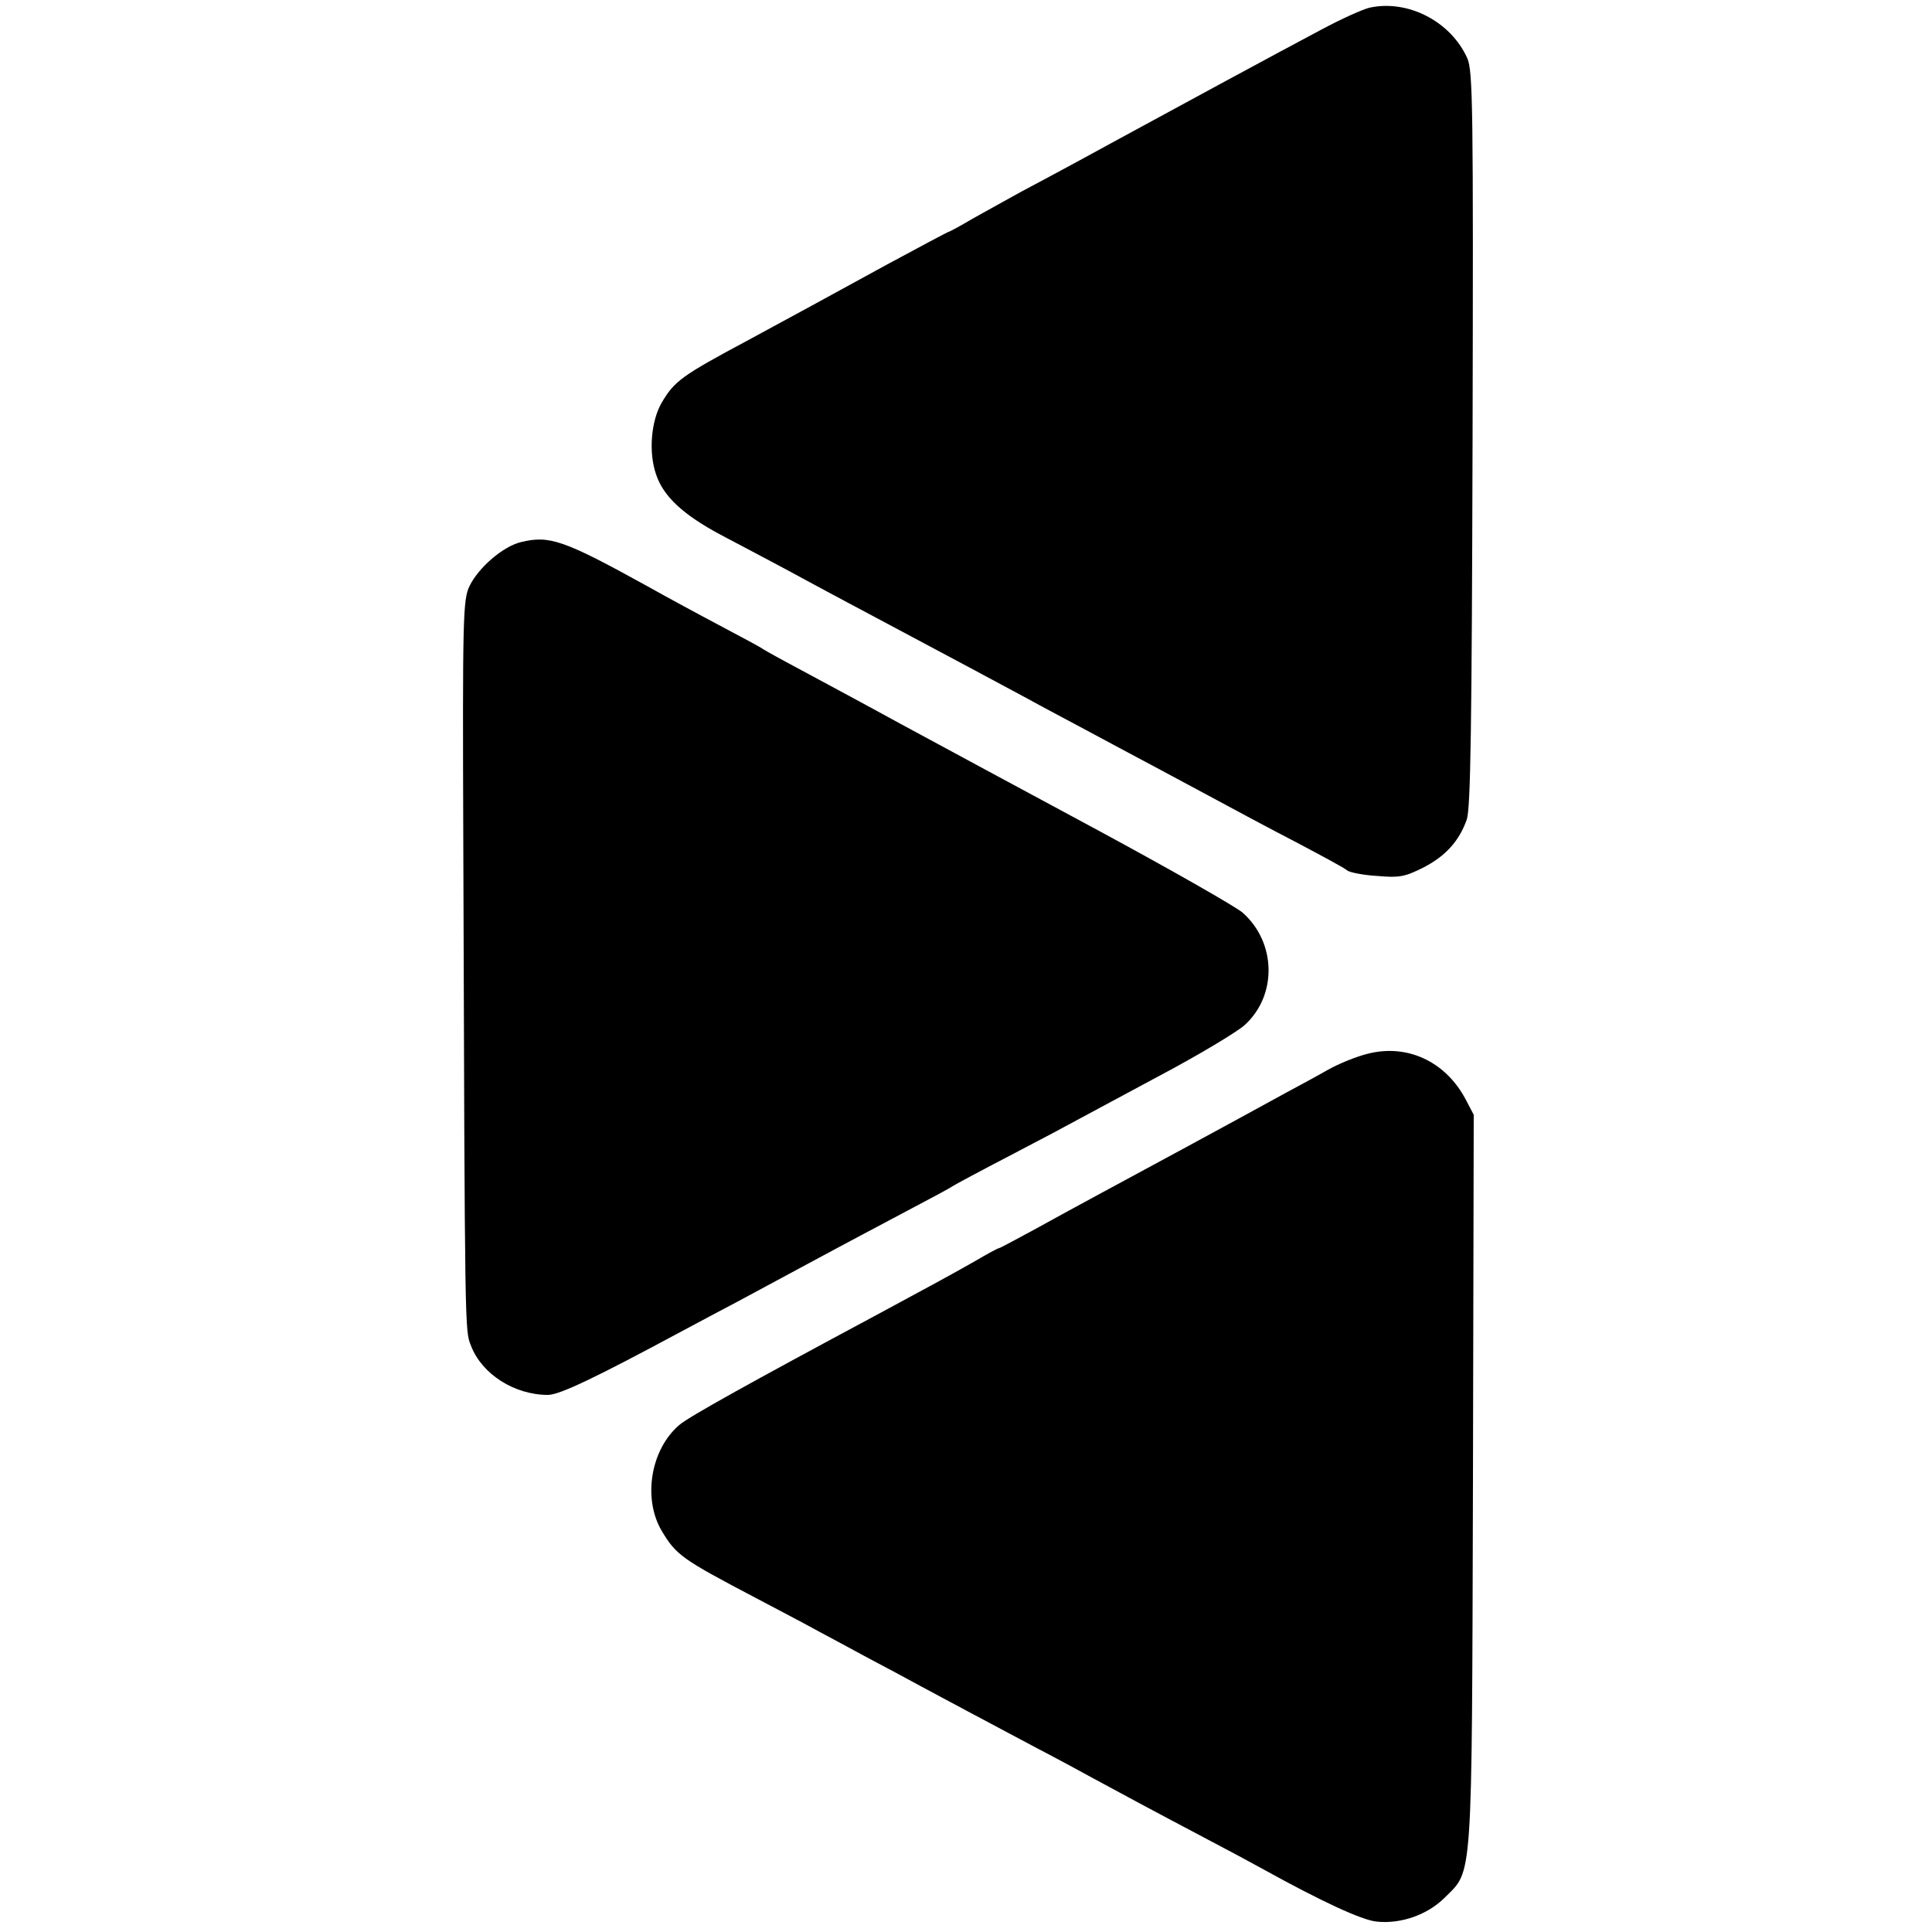
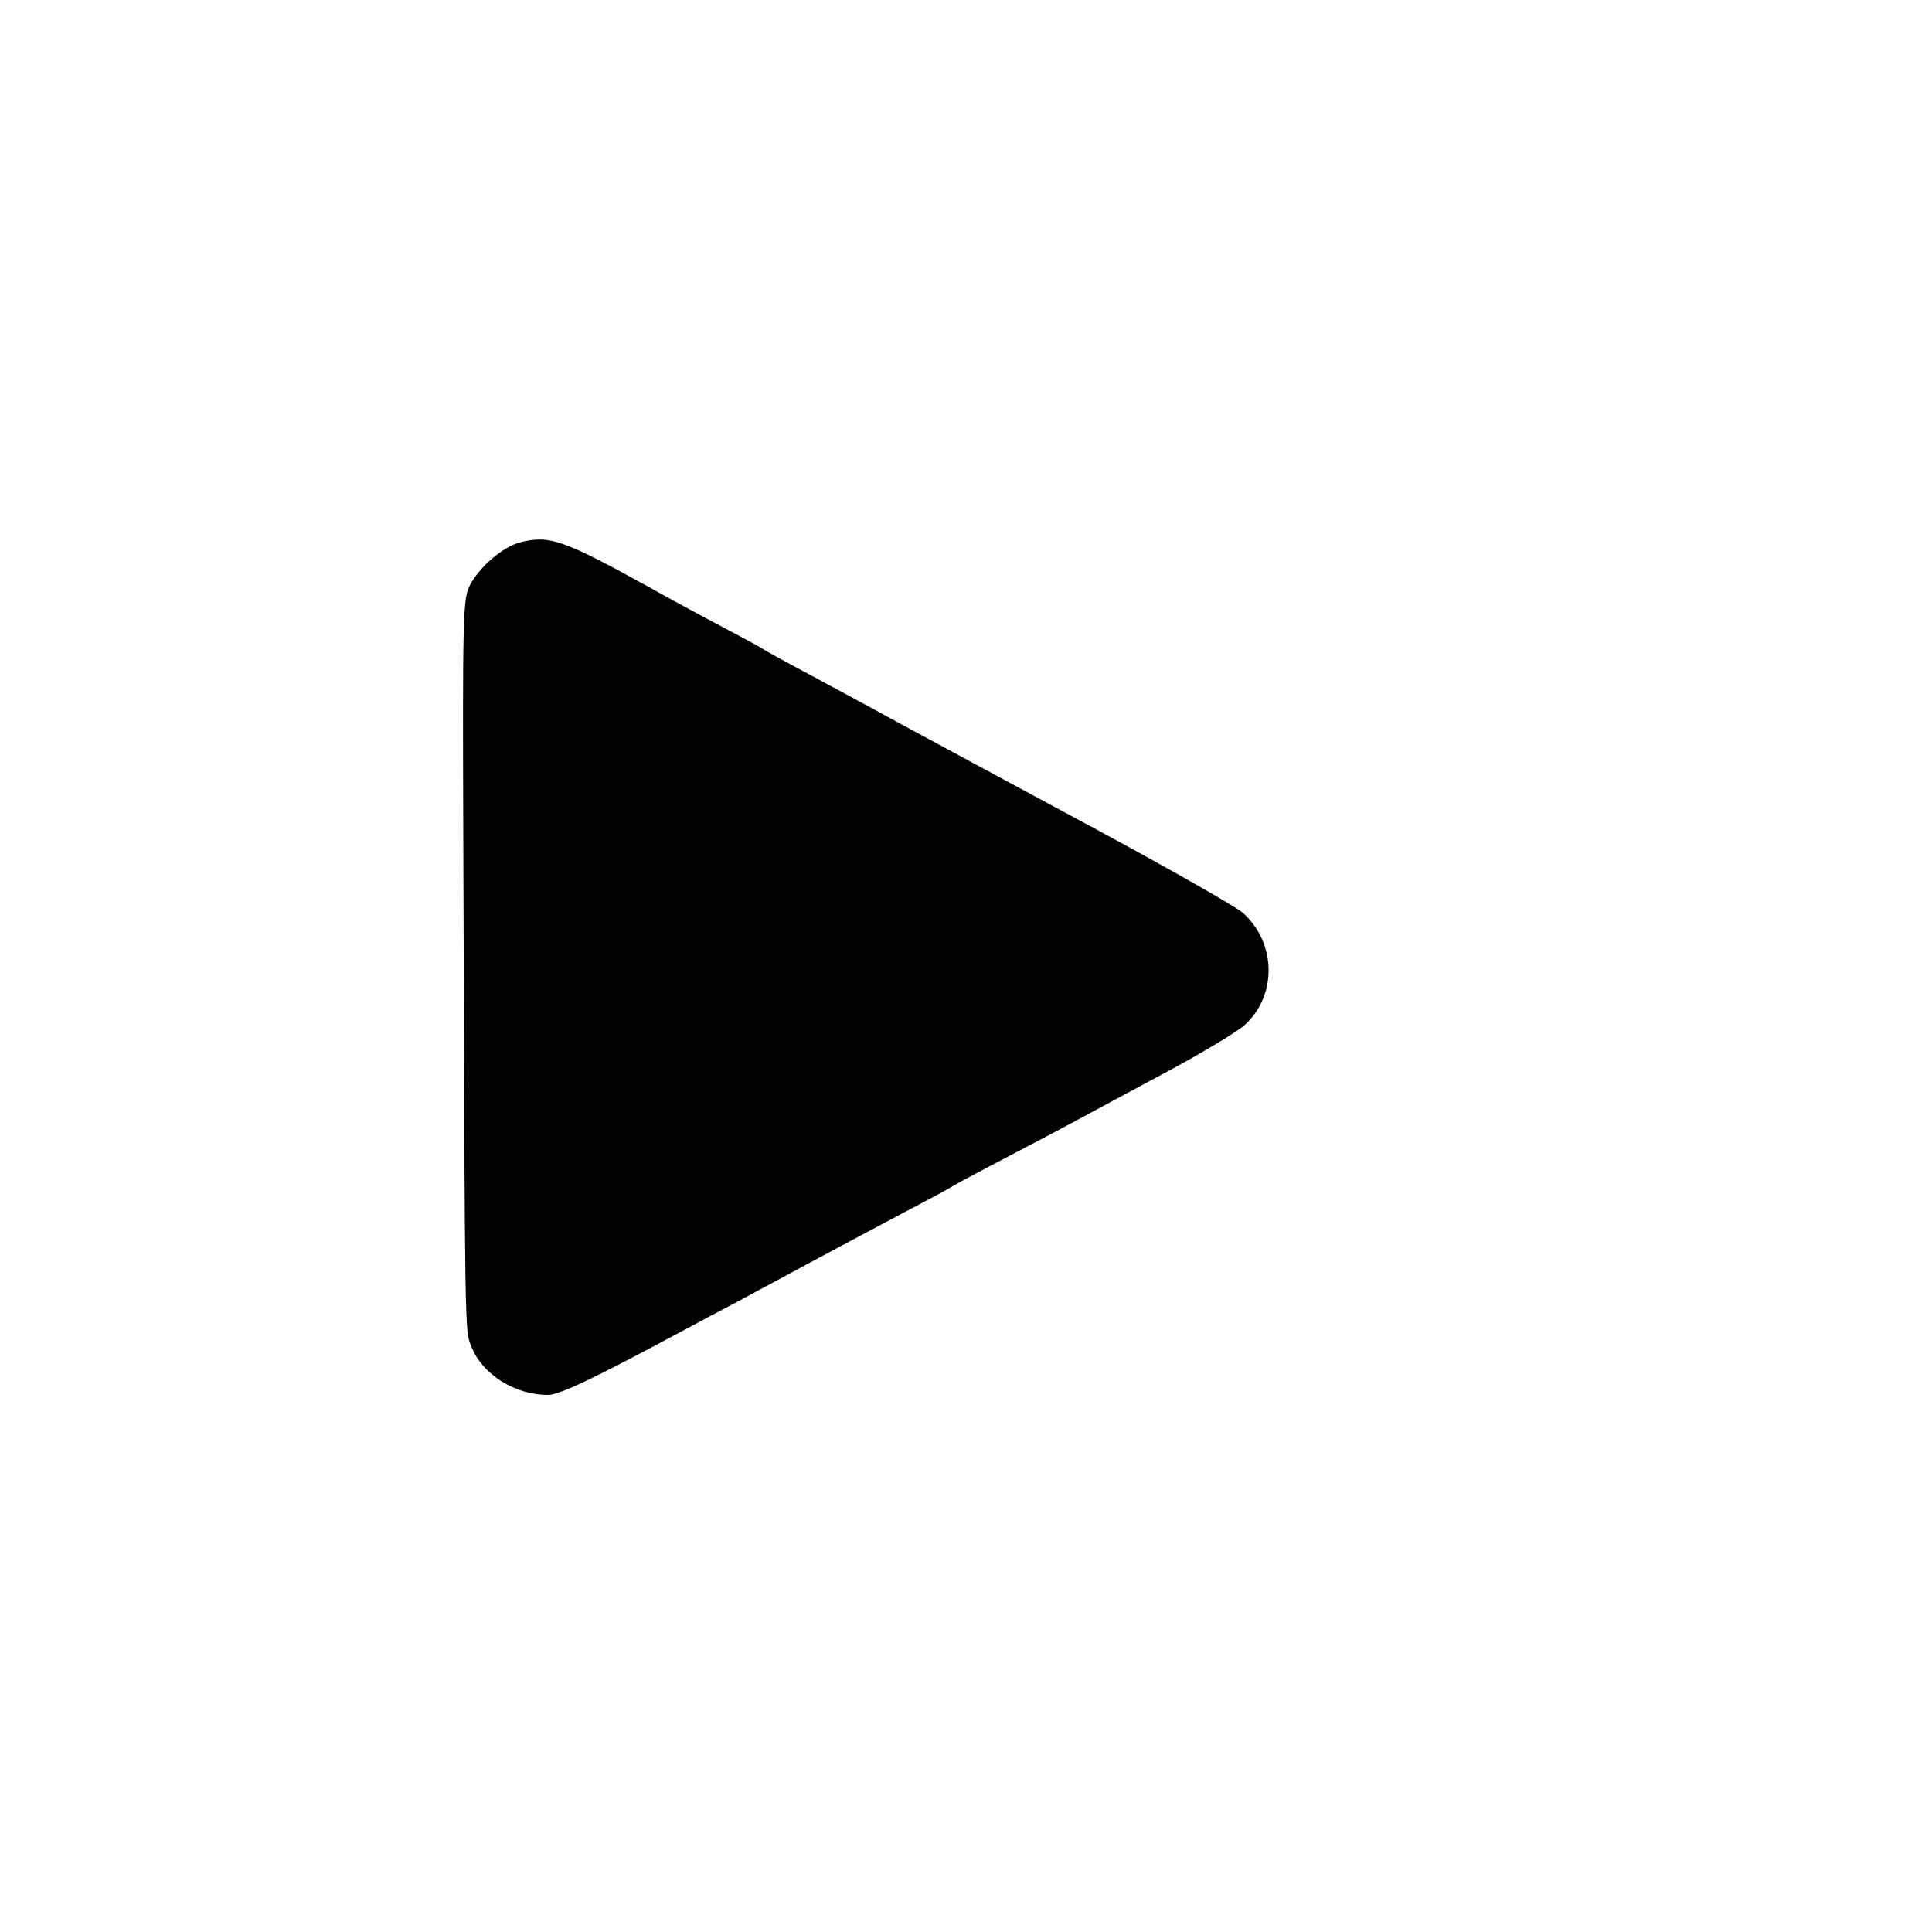
<svg xmlns="http://www.w3.org/2000/svg" version="1.0" width="500pt" height="500pt" viewBox="0 0 500 500" preserveAspectRatio="xMidYMid meet">
  <g transform="translate(0,500) scale(0.1,-0.1)" fill="#000000" stroke="none">
-     <path d="M3544 4980 c-17 -4 -73 -29 -125 -57 -93 -49 -427 -230 -524 -283 -60 -33 -154 -84 -250 -135 -38 -21 -96 -53 -128 -71 -32 -19 -60 -34 -62 -34 -2 0 -75 -39 -162 -86 -166 -91 -227 -124 -358 -195 -170 -91 -190 -105 -223 -162 -27 -47 -34 -128 -14 -185 19 -57 70 -104 167 -156 44 -23 121 -64 170 -90 114 -62 158 -85 460 -246 44 -24 139 -74 210 -113 72 -38 168 -90 215 -115 47 -25 137 -73 200 -107 63 -34 169 -91 235 -125 66 -35 126 -67 132 -73 7 -5 42 -12 78 -14 56 -5 71 -2 117 21 59 30 94 69 114 125 10 30 13 239 15 987 2 852 1 953 -14 984 -43 95 -154 152 -253 130z" />
    <path d="M1348 3597 c-46 -11 -110 -66 -133 -114 -17 -35 -18 -81 -16 -663 4 -1289 4 -1262 20 -1303 28 -73 112 -127 199 -127 30 0 122 44 347 165 39 21 103 55 143 76 175 94 230 124 277 149 28 15 100 53 160 85 61 32 115 61 120 65 6 4 73 40 150 80 77 40 154 81 170 90 17 9 113 61 214 115 102 54 202 114 222 132 85 77 82 214 -5 291 -17 15 -187 112 -376 214 -190 102 -419 226 -510 275 -91 50 -205 111 -255 138 -49 26 -94 51 -100 55 -5 4 -55 31 -110 60 -55 29 -140 75 -188 102 -219 121 -255 133 -329 115z" />
-     <path d="M3540 2273 c-29 -7 -76 -26 -104 -42 -28 -16 -76 -42 -106 -58 -129 -71 -421 -229 -490 -266 -41 -22 -114 -62 -163 -89 -48 -26 -89 -48 -91 -48 -3 0 -31 -15 -63 -34 -58 -33 -126 -70 -258 -141 -323 -173 -481 -261 -506 -282 -75 -63 -96 -190 -47 -274 38 -64 53 -74 243 -174 61 -32 133 -70 160 -85 28 -15 86 -46 130 -70 44 -23 107 -57 140 -75 65 -35 157 -84 300 -160 50 -26 113 -60 140 -75 70 -38 161 -87 290 -155 61 -32 130 -69 155 -83 150 -83 254 -131 292 -135 64 -7 133 18 177 62 73 73 70 25 73 1081 l2 945 -21 40 c-52 98 -151 144 -253 118z" />
  </g>
</svg>